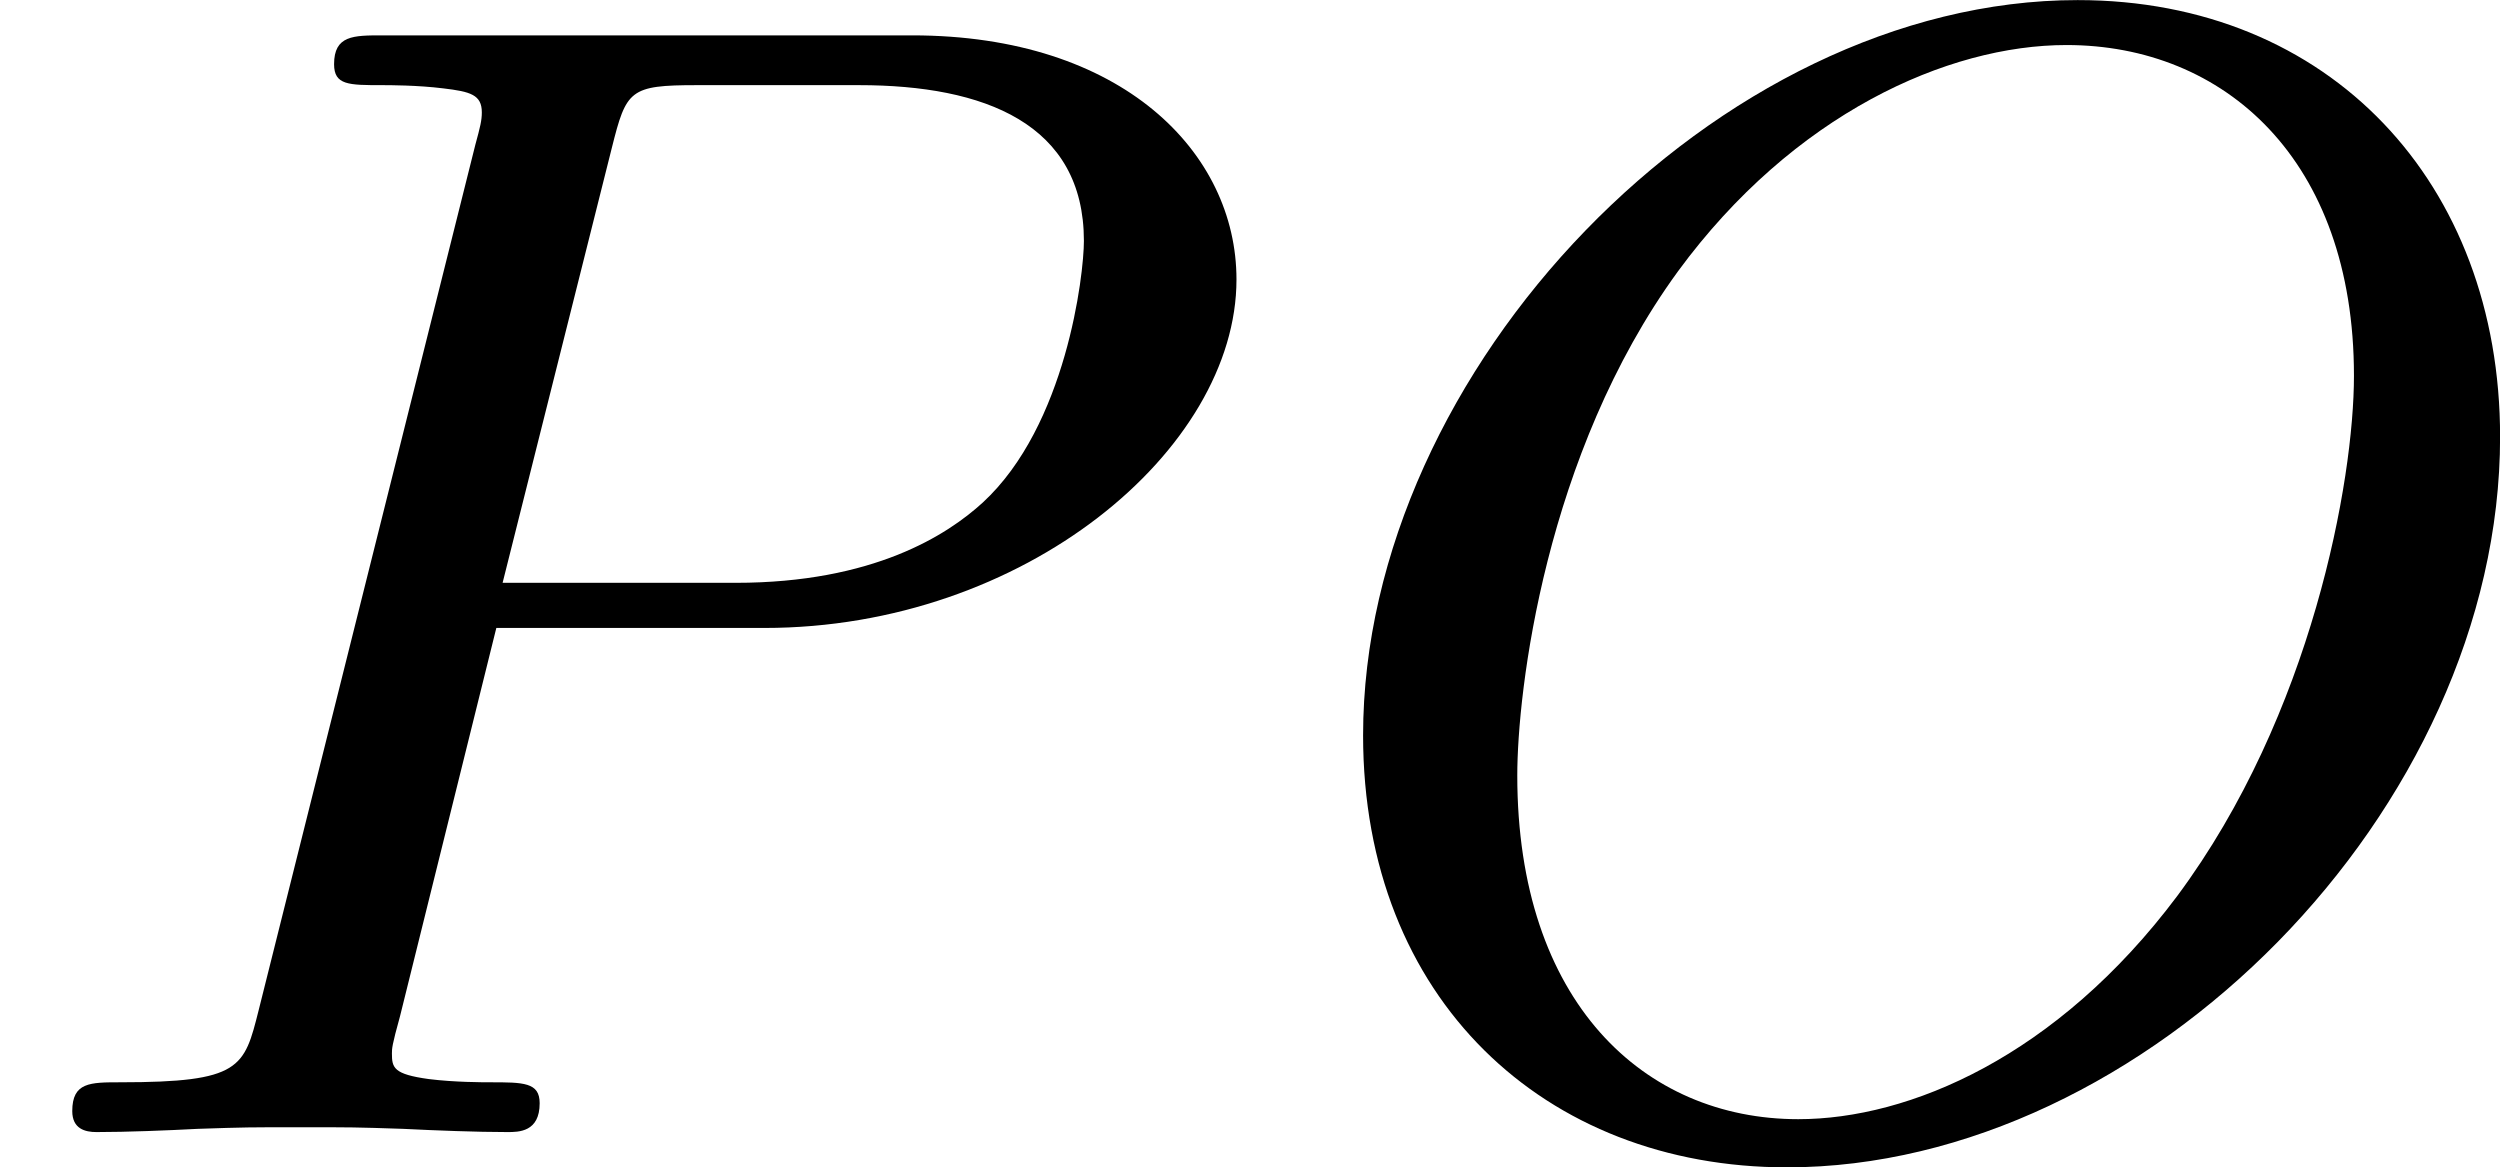
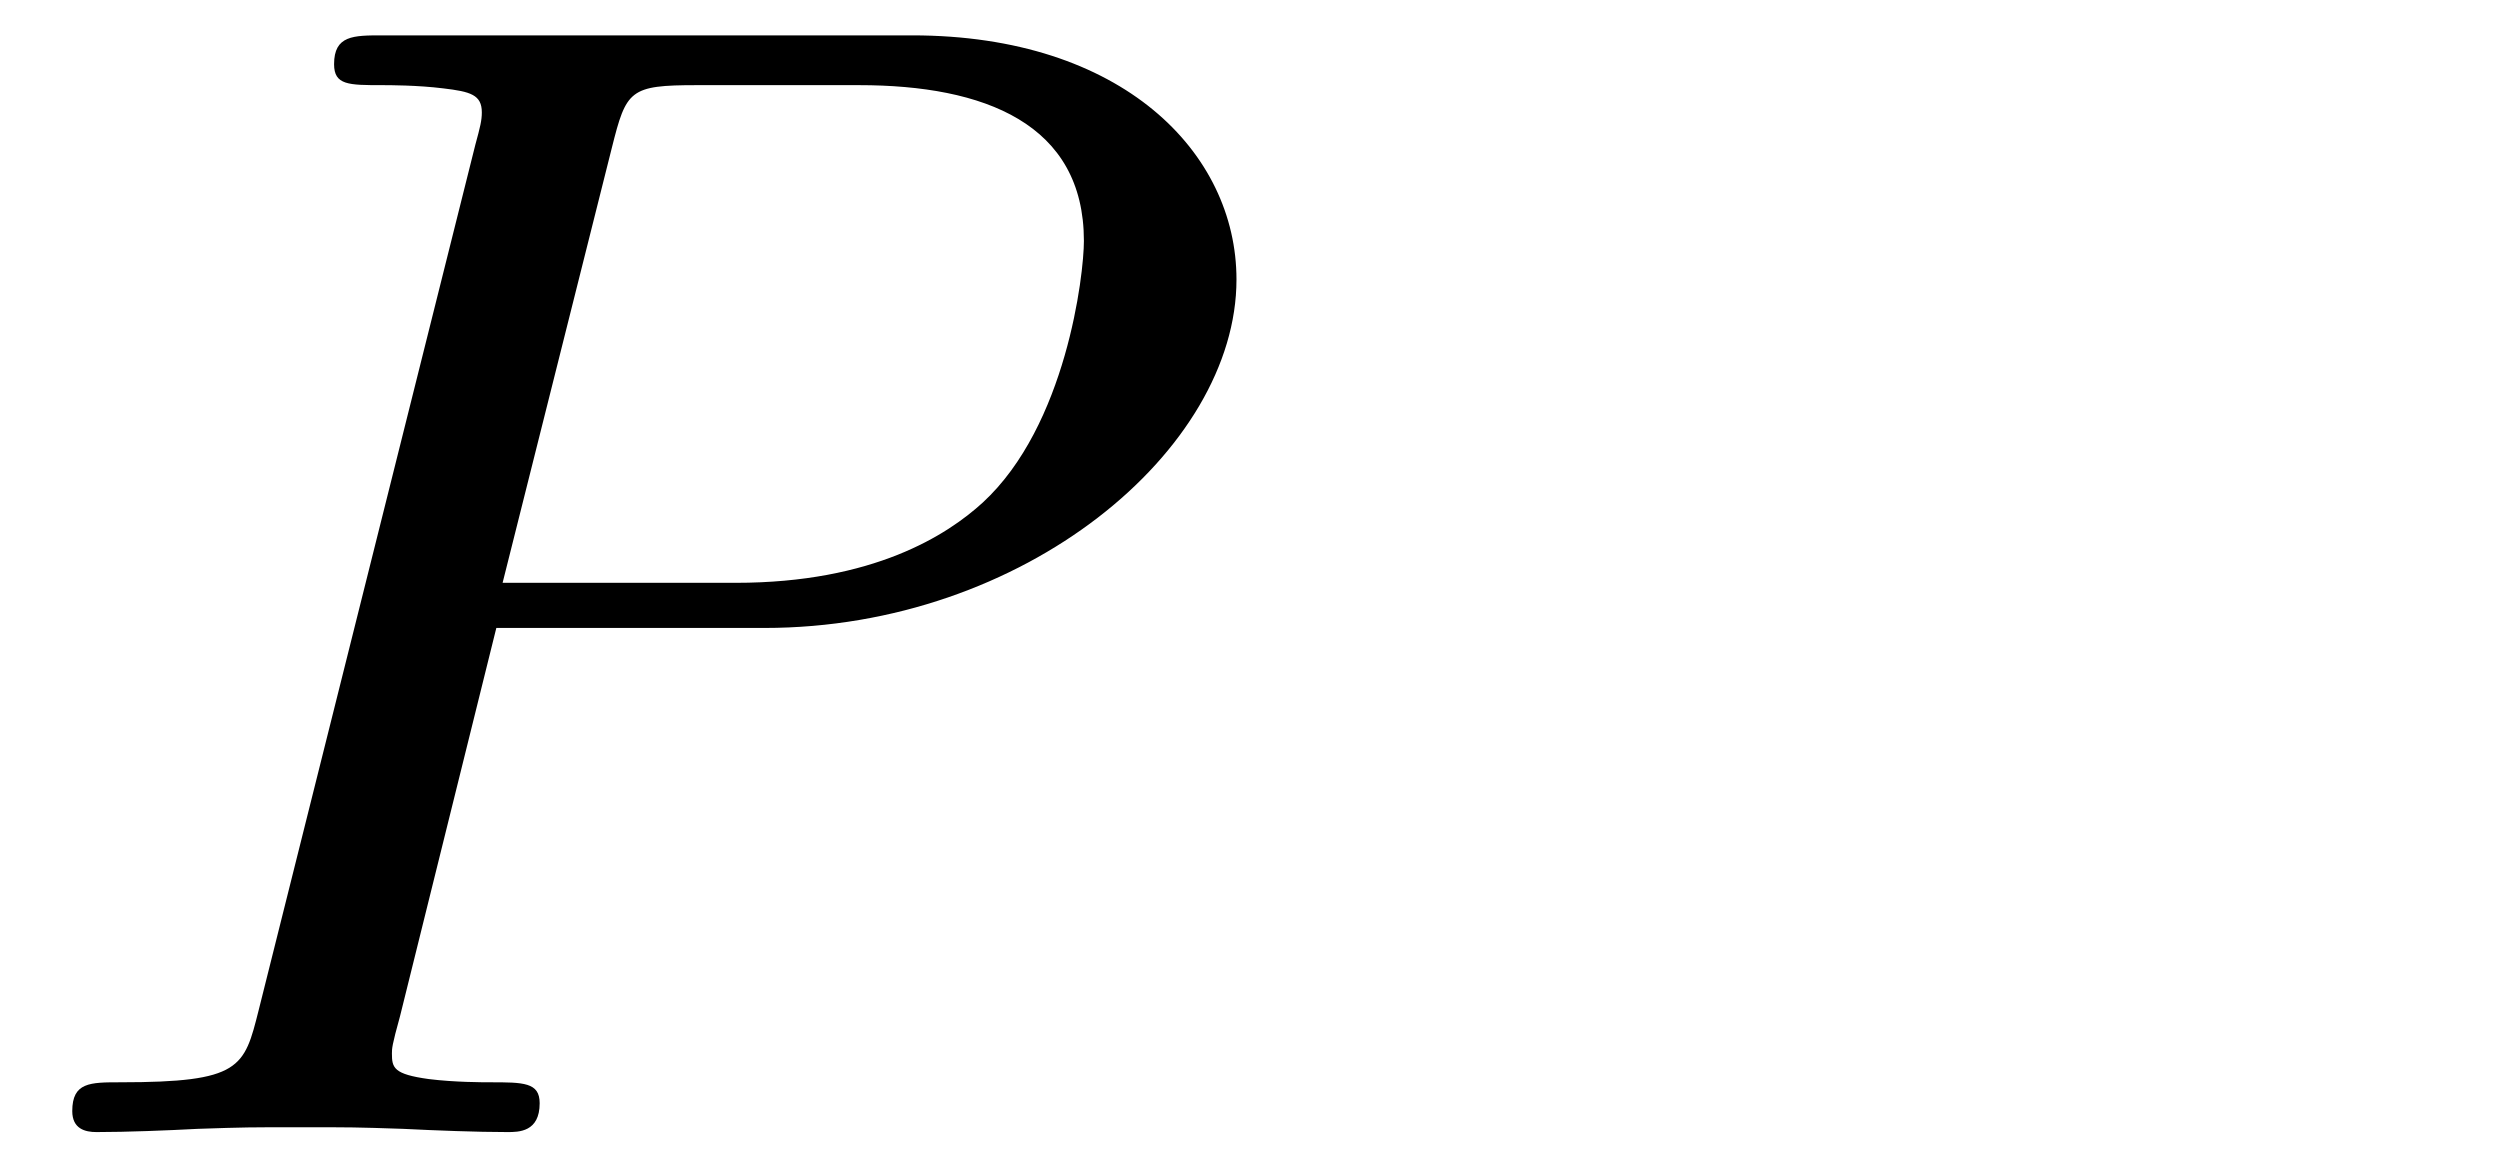
<svg xmlns="http://www.w3.org/2000/svg" xmlns:xlink="http://www.w3.org/1999/xlink" version="1.1" width="27.92pt" height="13.037pt" viewBox="100.161 915.033 27.92 13.037">
  <defs>
-     <path id="g3-79" d="M6.797-3.882C6.797-5.299 5.846-6.321 4.438-6.321C2.43-6.321 .448-4.259 .448-2.215C.448-.744 1.462 .197 2.815 .197C4.815 .197 6.797-1.802 6.797-3.882ZM2.878-.072C2.017-.072 1.309-.726 1.309-1.991C1.309-2.457 1.462-3.784 2.206-4.806C2.851-5.685 3.712-6.07 4.376-6.07C5.254-6.07 5.981-5.434 5.981-4.223C5.981-3.64 5.747-2.331 4.994-1.318C4.322-.421 3.497-.072 2.878-.072Z" />
    <path id="g3-80" d="M2.771-2.815H4.268C5.721-2.815 6.904-3.811 6.904-4.761C6.904-5.469 6.267-6.124 5.093-6.124H2.134C1.973-6.124 1.865-6.124 1.865-5.963C1.865-5.846 1.946-5.846 2.134-5.846C2.17-5.846 2.331-5.846 2.475-5.828C2.627-5.81 2.69-5.792 2.69-5.694C2.69-5.649 2.681-5.613 2.654-5.514L1.444-.681C1.363-.359 1.345-.278 .672-.278C.502-.278 .403-.278 .403-.117C.403-.018 .475 0 .538 0C.708 0 .933-.009 1.103-.018C1.372-.027 1.39-.027 1.677-.027S1.982-.027 2.251-.018C2.43-.009 2.663 0 2.833 0C2.896 0 3.013 0 3.013-.161C3.013-.278 2.923-.278 2.735-.278C2.699-.278 2.537-.278 2.394-.296C2.197-.323 2.188-.359 2.188-.439C2.188-.466 2.188-.484 2.233-.646L2.771-2.815ZM3.416-5.496C3.497-5.819 3.515-5.846 3.891-5.846H4.797C5.496-5.846 6.052-5.631 6.052-4.976C6.052-4.788 5.954-3.945 5.487-3.515C5.29-3.335 4.878-3.067 4.107-3.067H2.806L3.416-5.496Z" />
  </defs>
  <g id="page24" transform="matrix(2 0 0 2 0 0)">
    <use x="50.081" y="463.838" xlink:href="#g3-80" />
    <use x="57.244" y="463.838" xlink:href="#g3-79" />
  </g>
</svg>